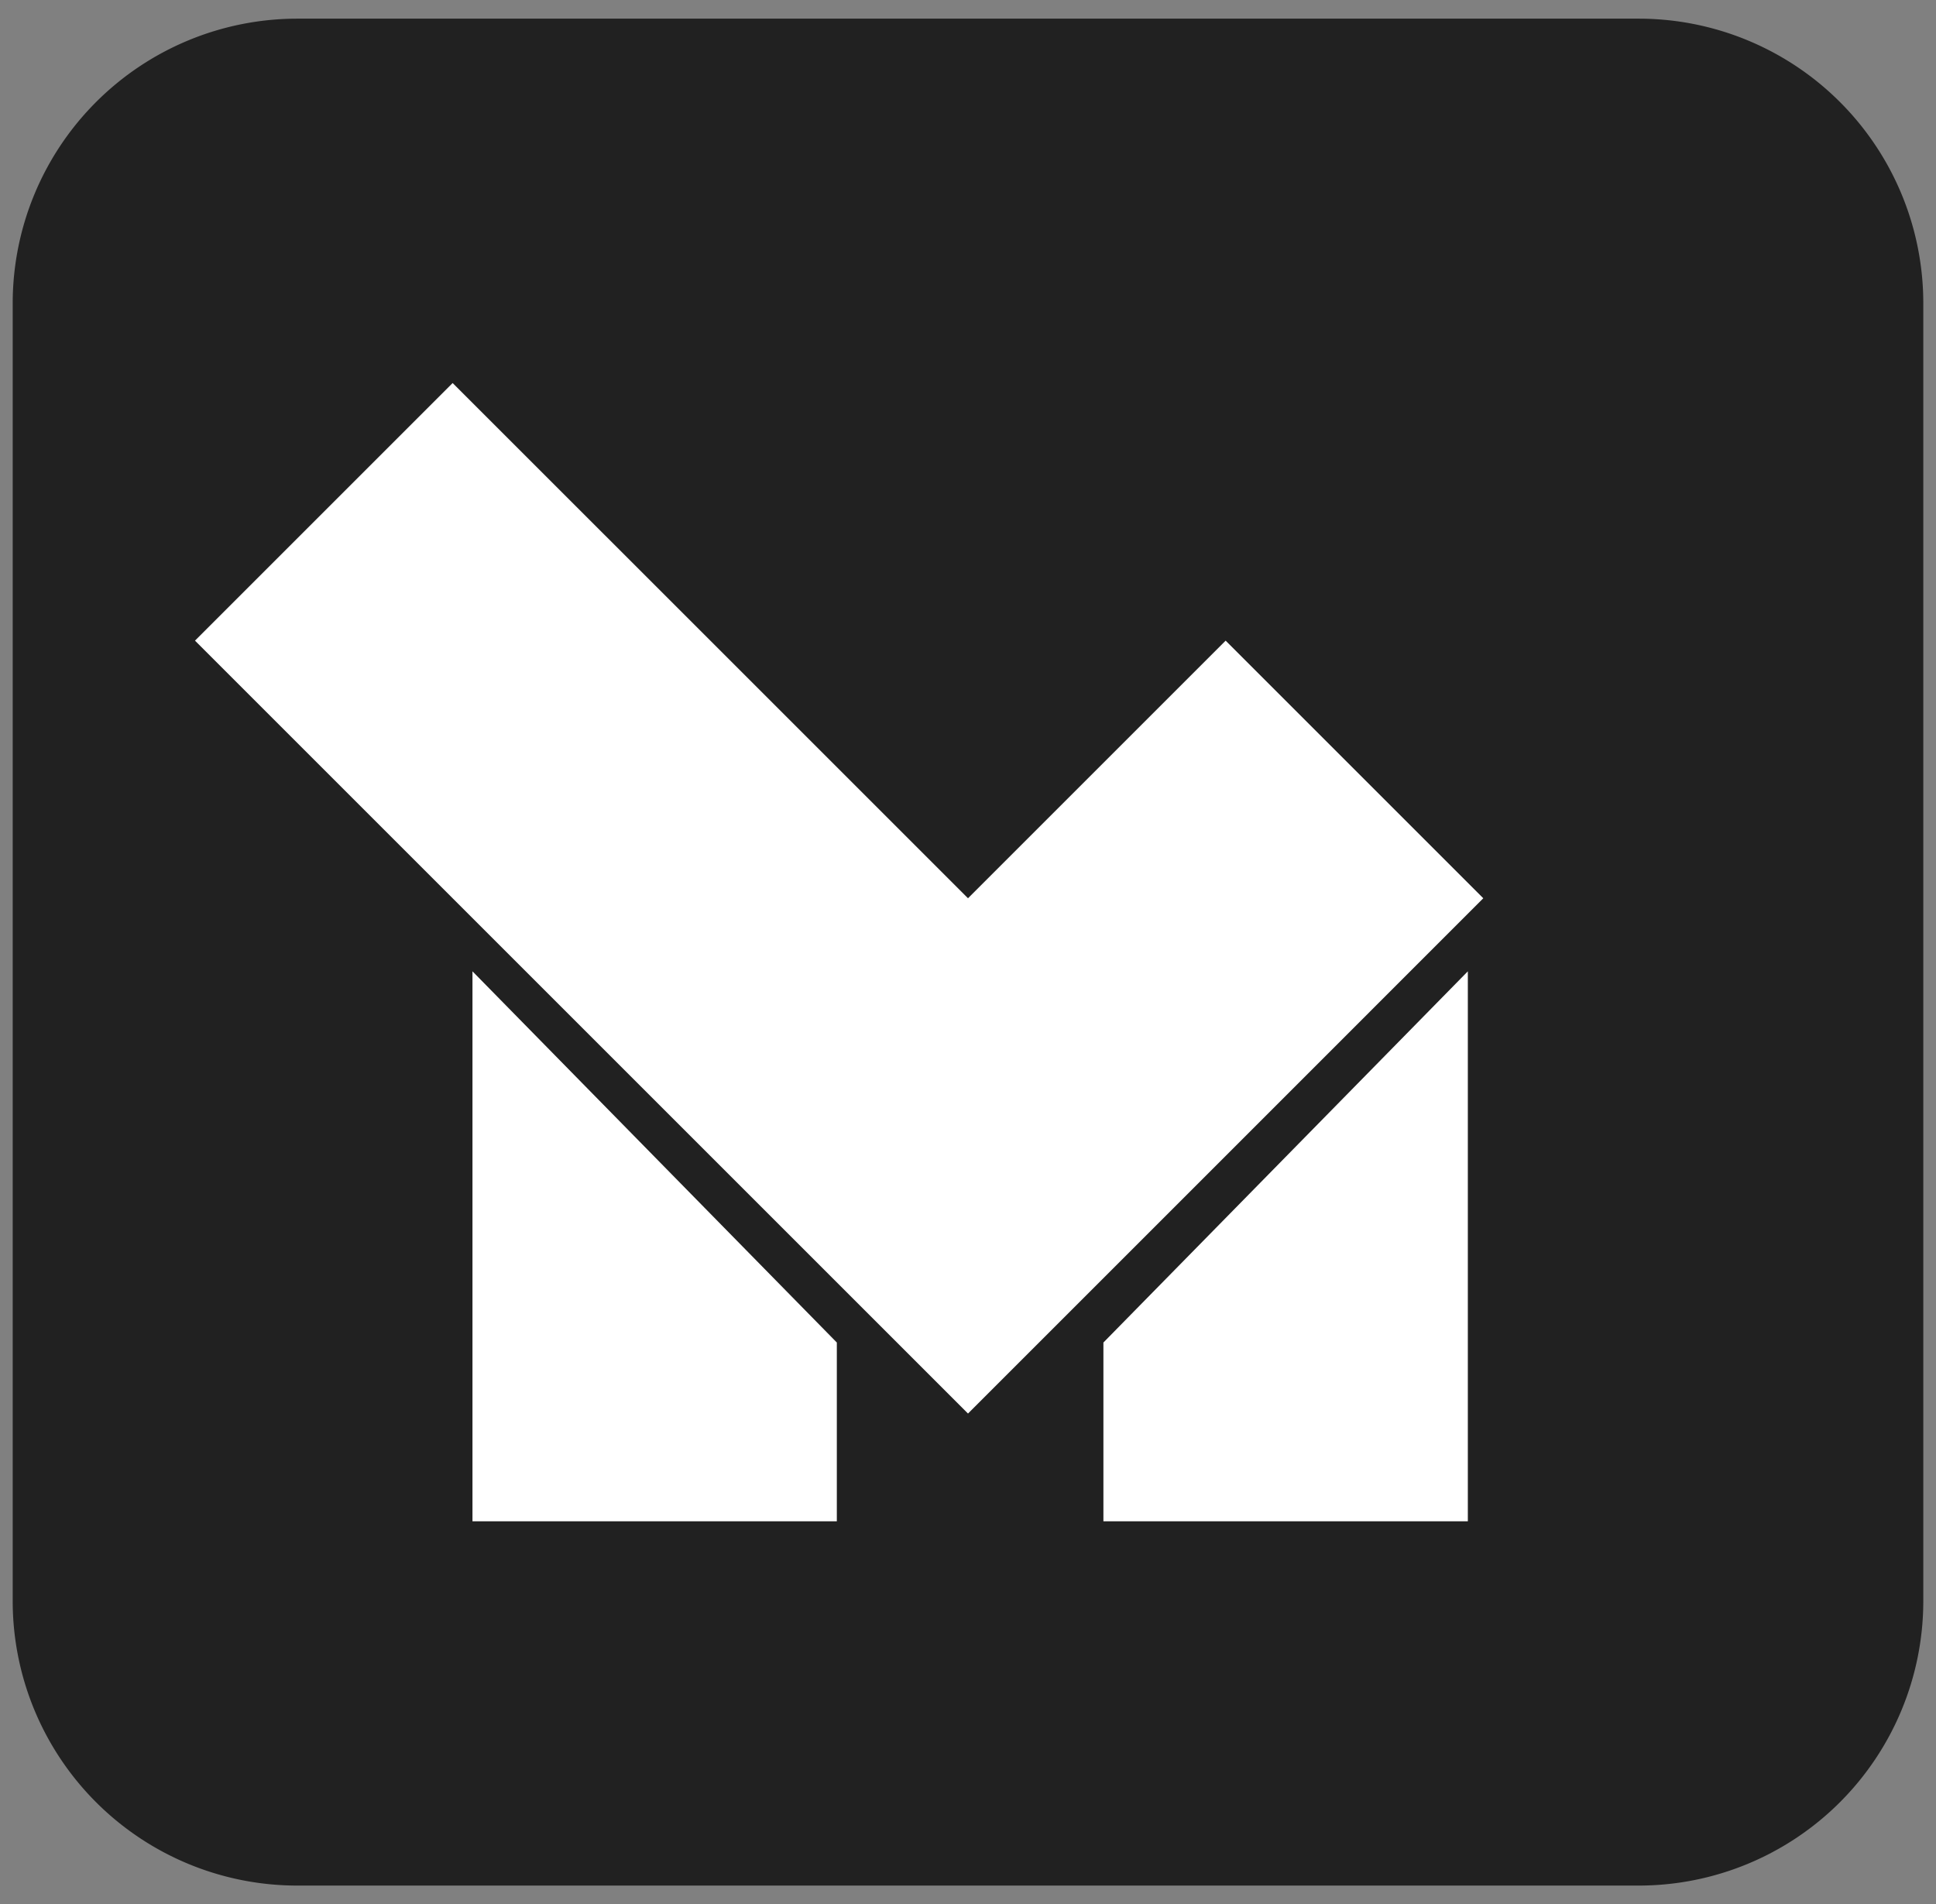
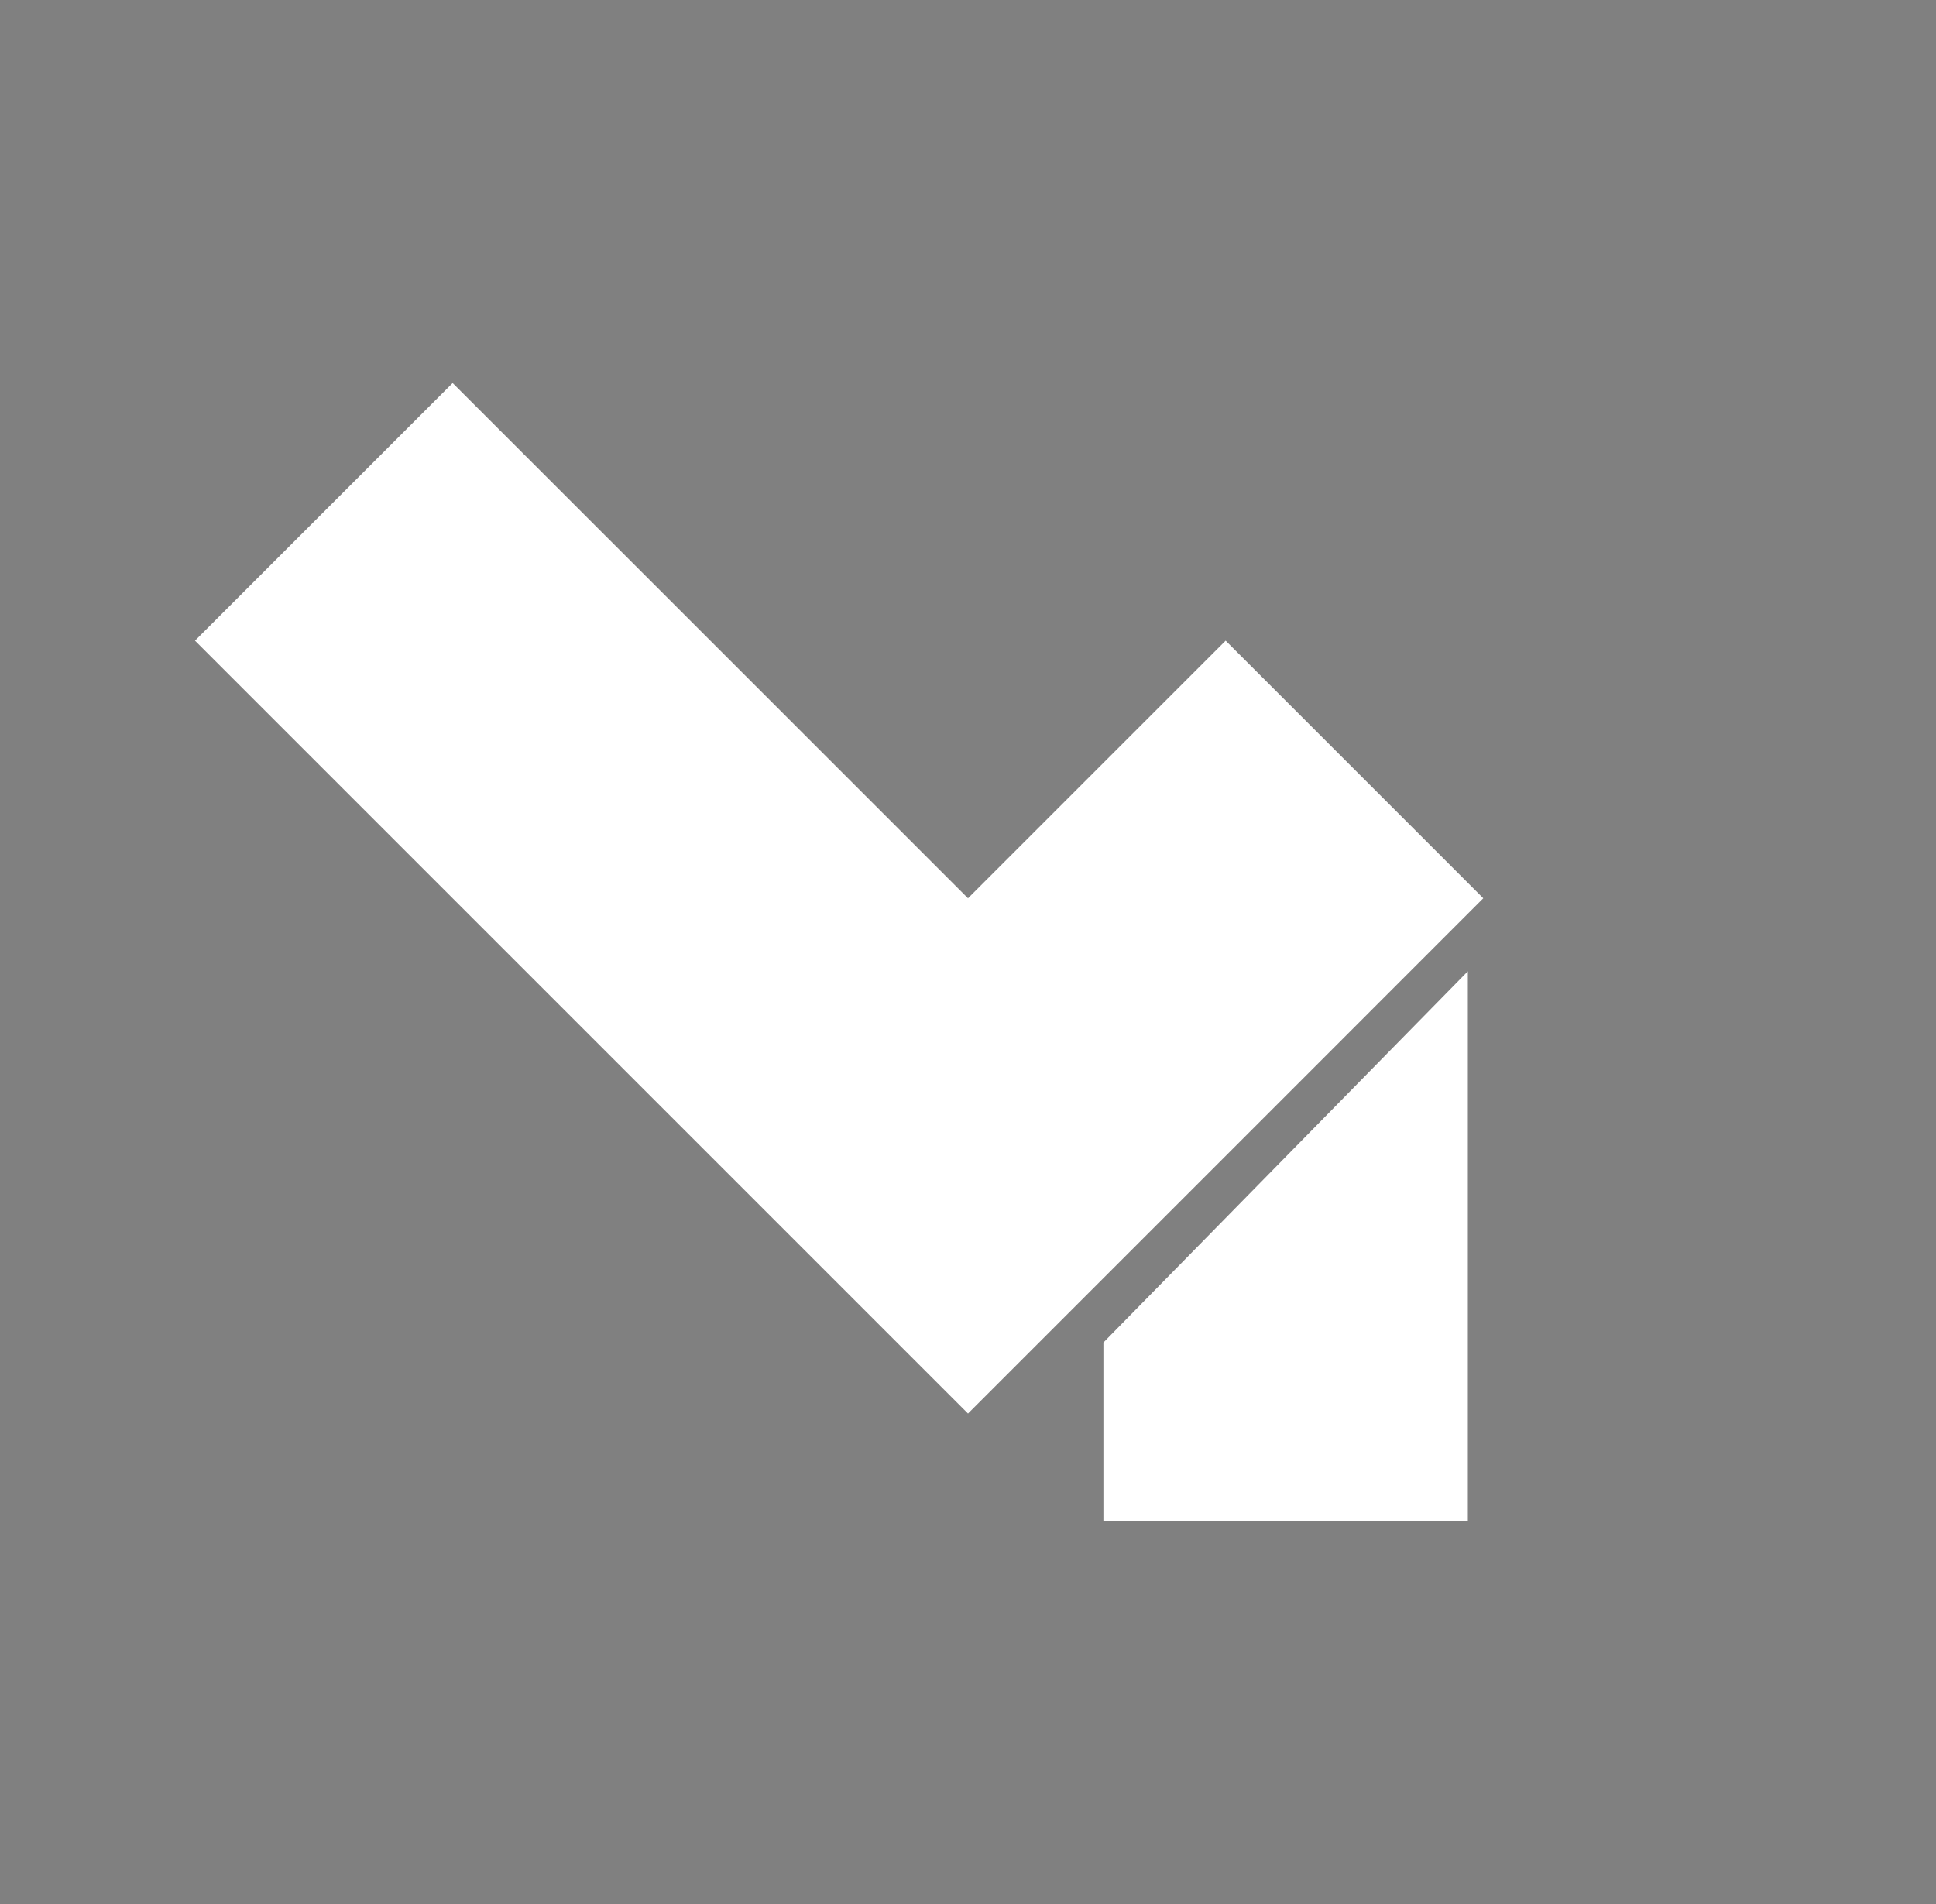
<svg xmlns="http://www.w3.org/2000/svg" id="Capa_1" data-name="Capa 1" viewBox="0 0 246.92 242.91">
  <rect x="0" y="0" width="246.92" height="242.91" fill="#808080" stroke="none" />
  <defs>
    <style>.cls-1{fill:#212121;}.cls-2{fill:#fff;}</style>
  </defs>
-   <path class="cls-1" d="M209,2.38c-.36,0-.71,0-1.07,0H39c-.36,0-.72,0-1.08,0a36.31,36.31,0,0,0-36.3,36.3V204.23a36.3,36.3,0,0,0,36.3,36.29H209a36.3,36.3,0,0,0,36.3-36.29V38.68A36.3,36.3,0,0,0,209,2.38Z" />
  <polygon class="cls-2" points="156.32 81.72 123.46 114.58 90.6 81.72 57.73 48.86 24.87 81.72 57.73 114.58 90.6 147.45 123.46 180.31 156.32 147.45 189.18 114.58 156.32 81.72" />
  <polygon class="cls-2" points="187.21 194.05 187.21 147.58 187.21 123.9 140.73 171.25 140.73 194.05 187.21 194.05" />
-   <polygon class="cls-2" points="60.26 194.05 60.26 147.58 60.26 123.9 106.73 171.25 106.73 194.05 60.26 194.05" />
</svg>